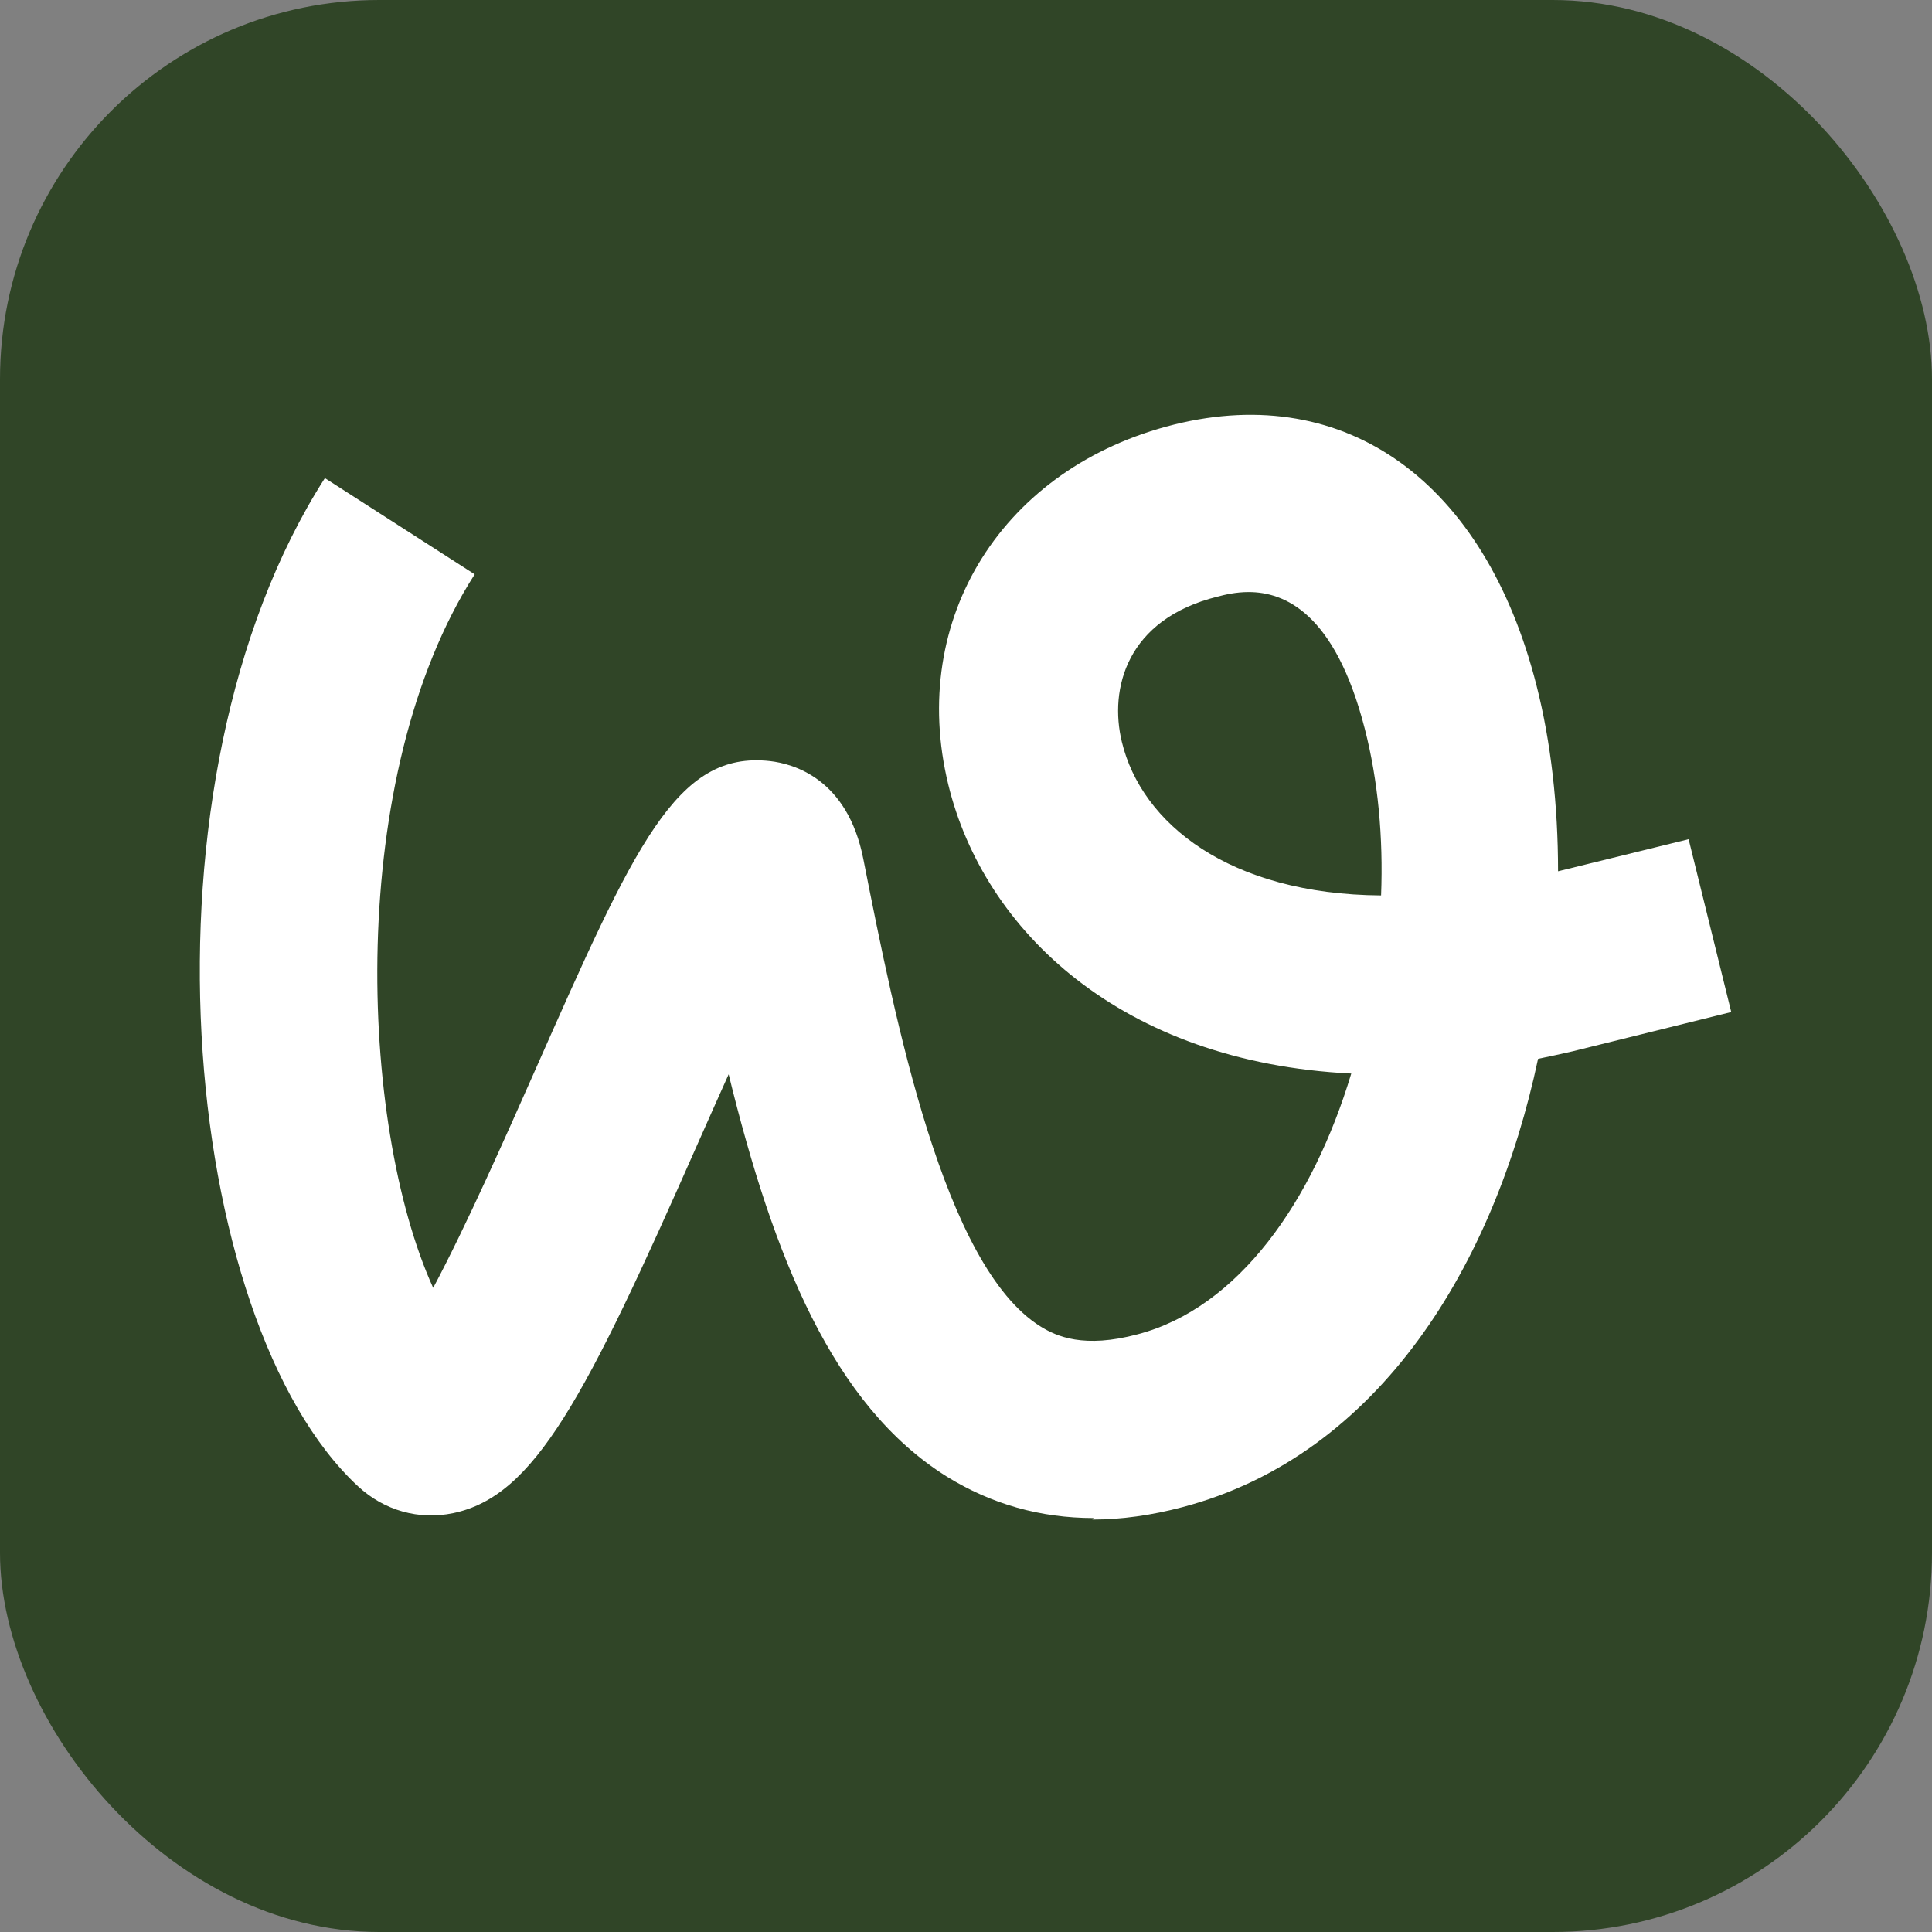
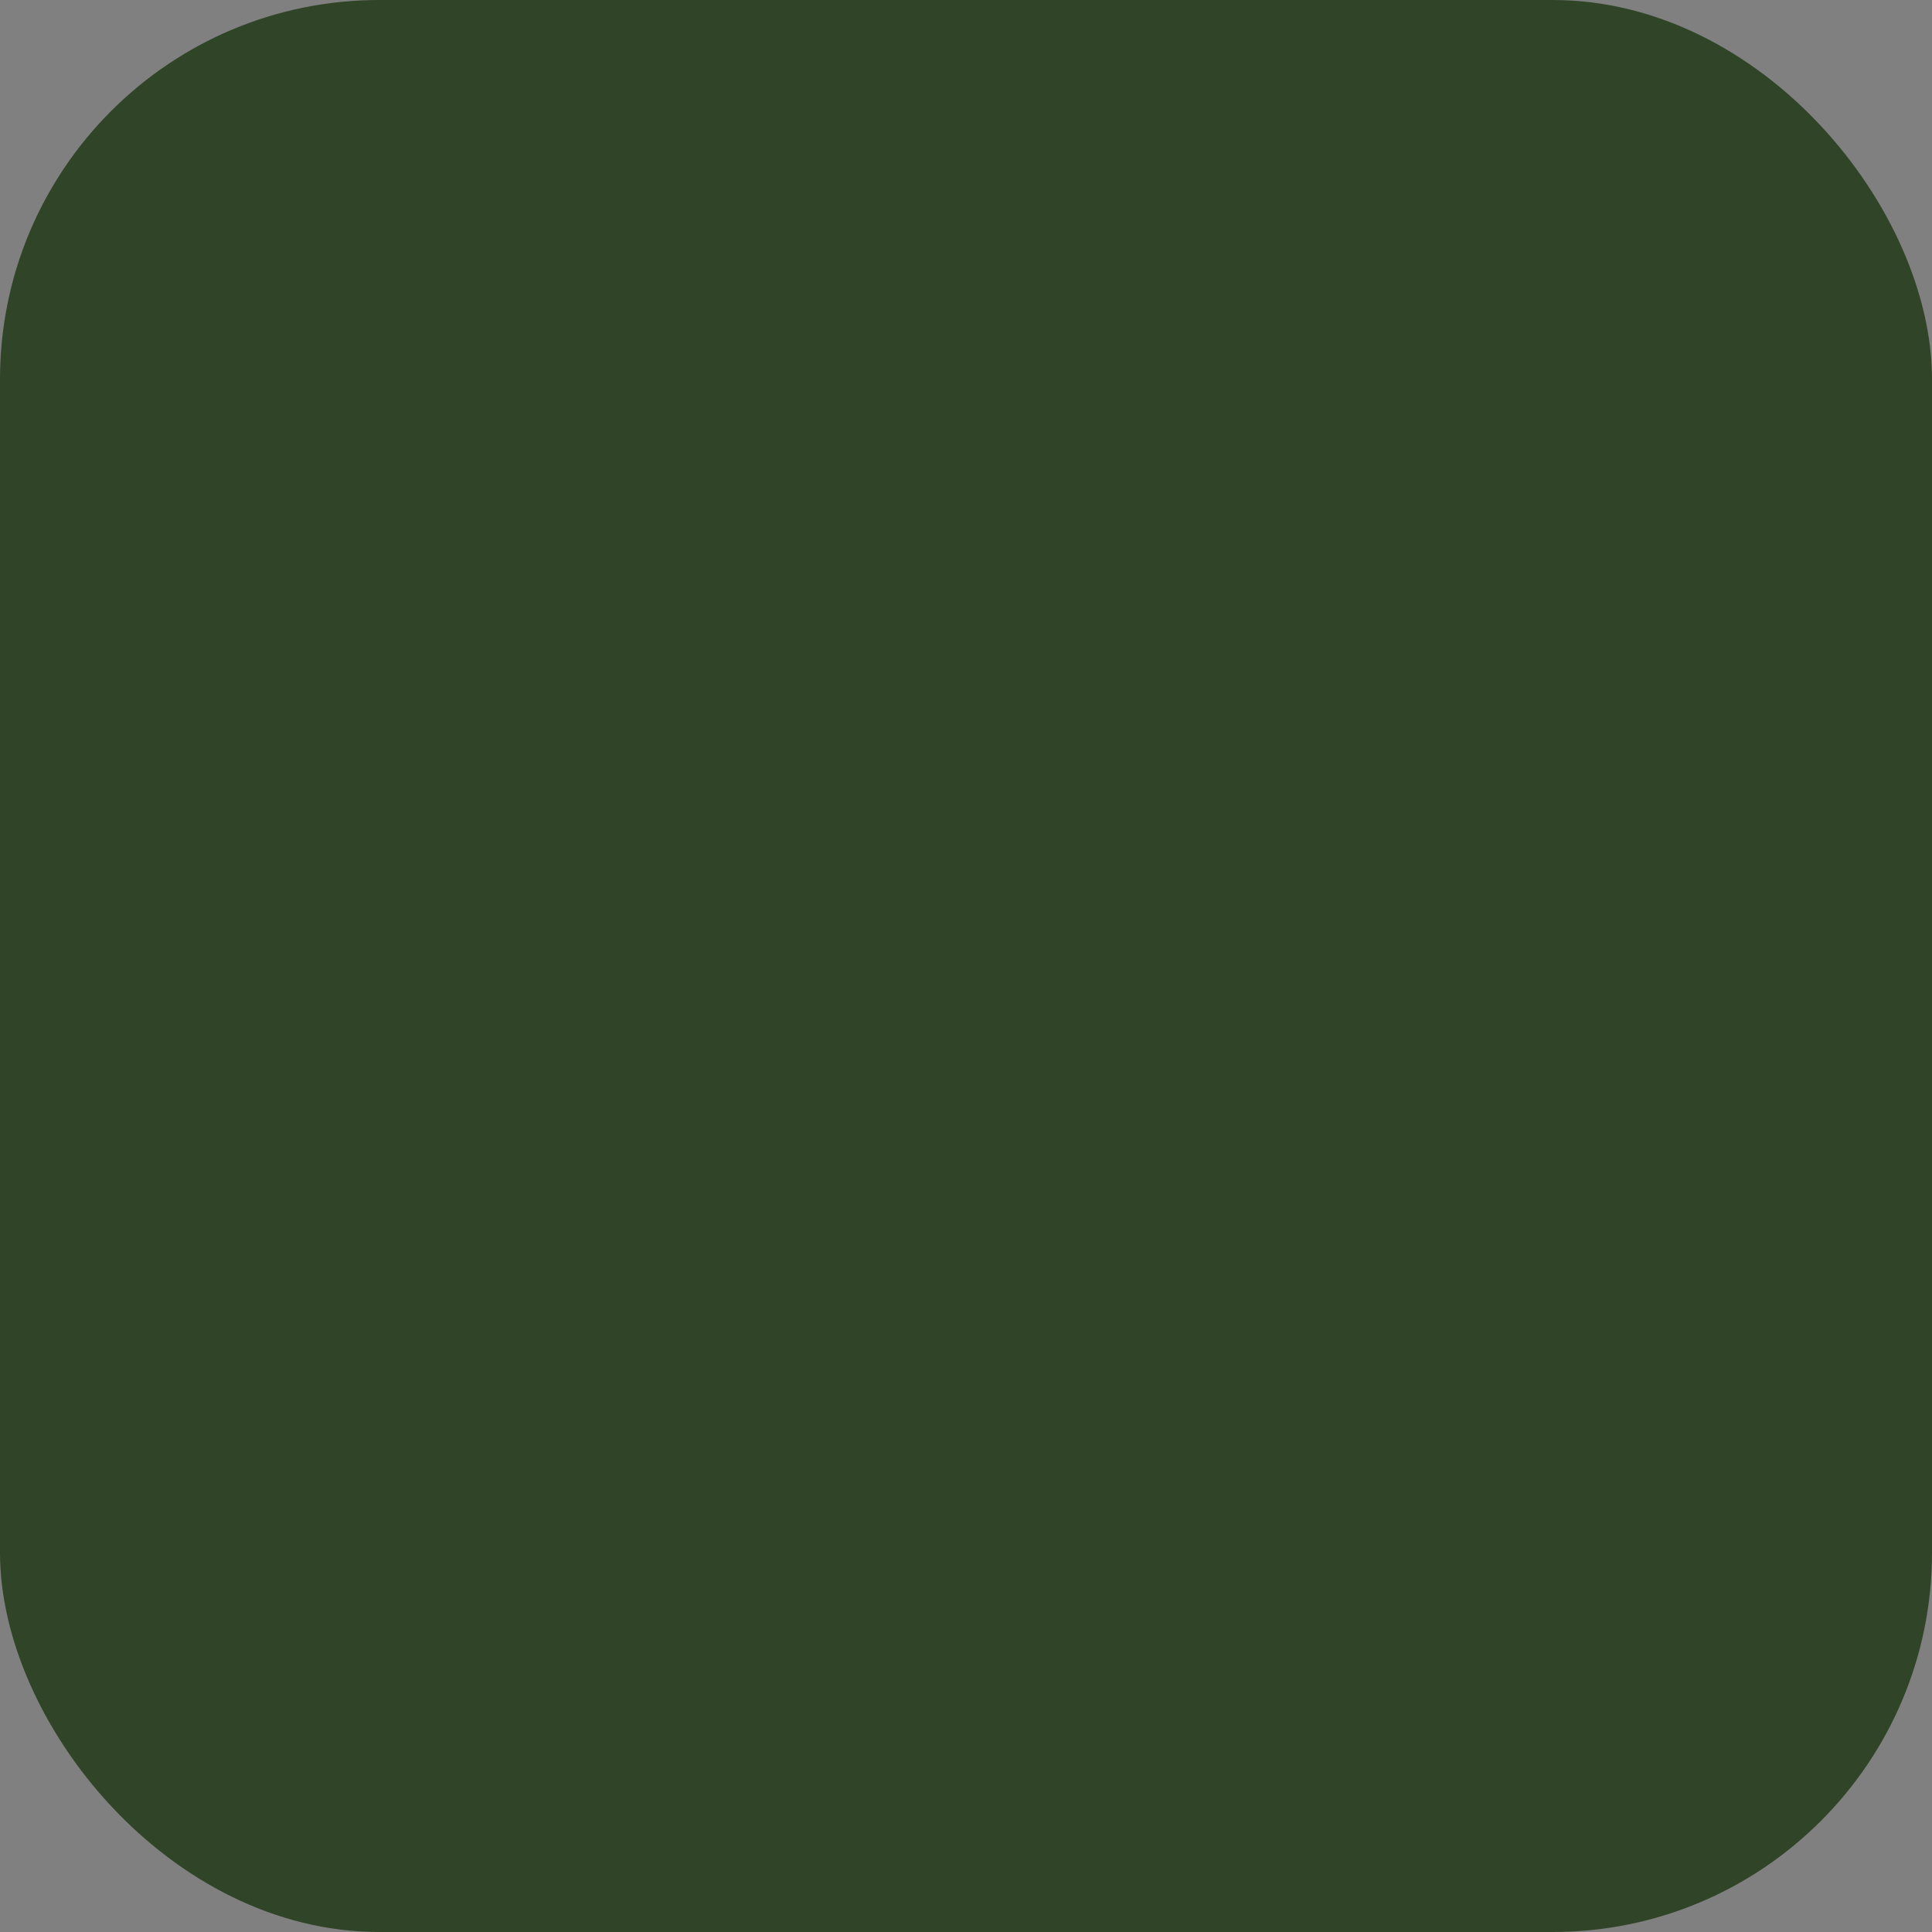
<svg xmlns="http://www.w3.org/2000/svg" id="Camada_2" version="1.1" viewBox="0 0 512 512">
  <rect x="0" y="0" width="512" height="512" fill="#808080" stroke="none" />
  <defs>
    <style>
      .st0 {
        fill: #fff;
      }

      .st1 {
        fill: #304527;
      }
    </style>
  </defs>
  <rect class="st1" width="512" height="512" rx="100.5" ry="100.5" />
-   <path class="st0" d="M289.8,402.3c-14.1,0-27.1-3.7-38.9-11-30.2-18.9-45.9-58.1-57.8-106.6-2.9,6.4-5.7,12.8-8.2,18.4-29.8,67.5-43.2,93.4-64.8,97.9-9.1,1.9-18.3-.7-25.2-7.1-47.2-43.7-60.5-186.5-8.8-267.2l39.7,25.5c-34.2,53.4-30.7,145.7-11,189.1,8.7-16.3,19.4-40.5,26.8-57.2,26.7-60.3,37.6-85.2,62.5-82.4,6,.7,20.5,4.5,24.7,26,8.5,42.9,21.3,107.8,46.9,123.8,4.3,2.7,11.6,5.9,25.8,2.1,26.7-7,46.4-35.2,56.6-69.1-61-3-97.4-37.9-106.8-76.6-10.7-44,14.5-84.1,59.9-95.4,45.6-11.3,82.3,15.2,96,69.2,3.8,14.9,5.7,31.7,5.7,49.2l34.6-8.5,11.3,45.8-42,10.4c-3.1.7-6.2,1.4-9.2,2-11.5,54.3-41.9,105-94.2,118.8-8.3,2.2-16.3,3.3-23.9,3.3ZM330.9,156.9c-3.4,0-6.3.7-8.2,1.2-24.2,6-28.8,24.5-25.4,38.5,5.2,21.6,28.4,40.4,68.7,40.7.6-15.3-.8-30.5-4.3-44.1-7.9-30.9-21.4-36.3-30.8-36.3Z" />
</svg>